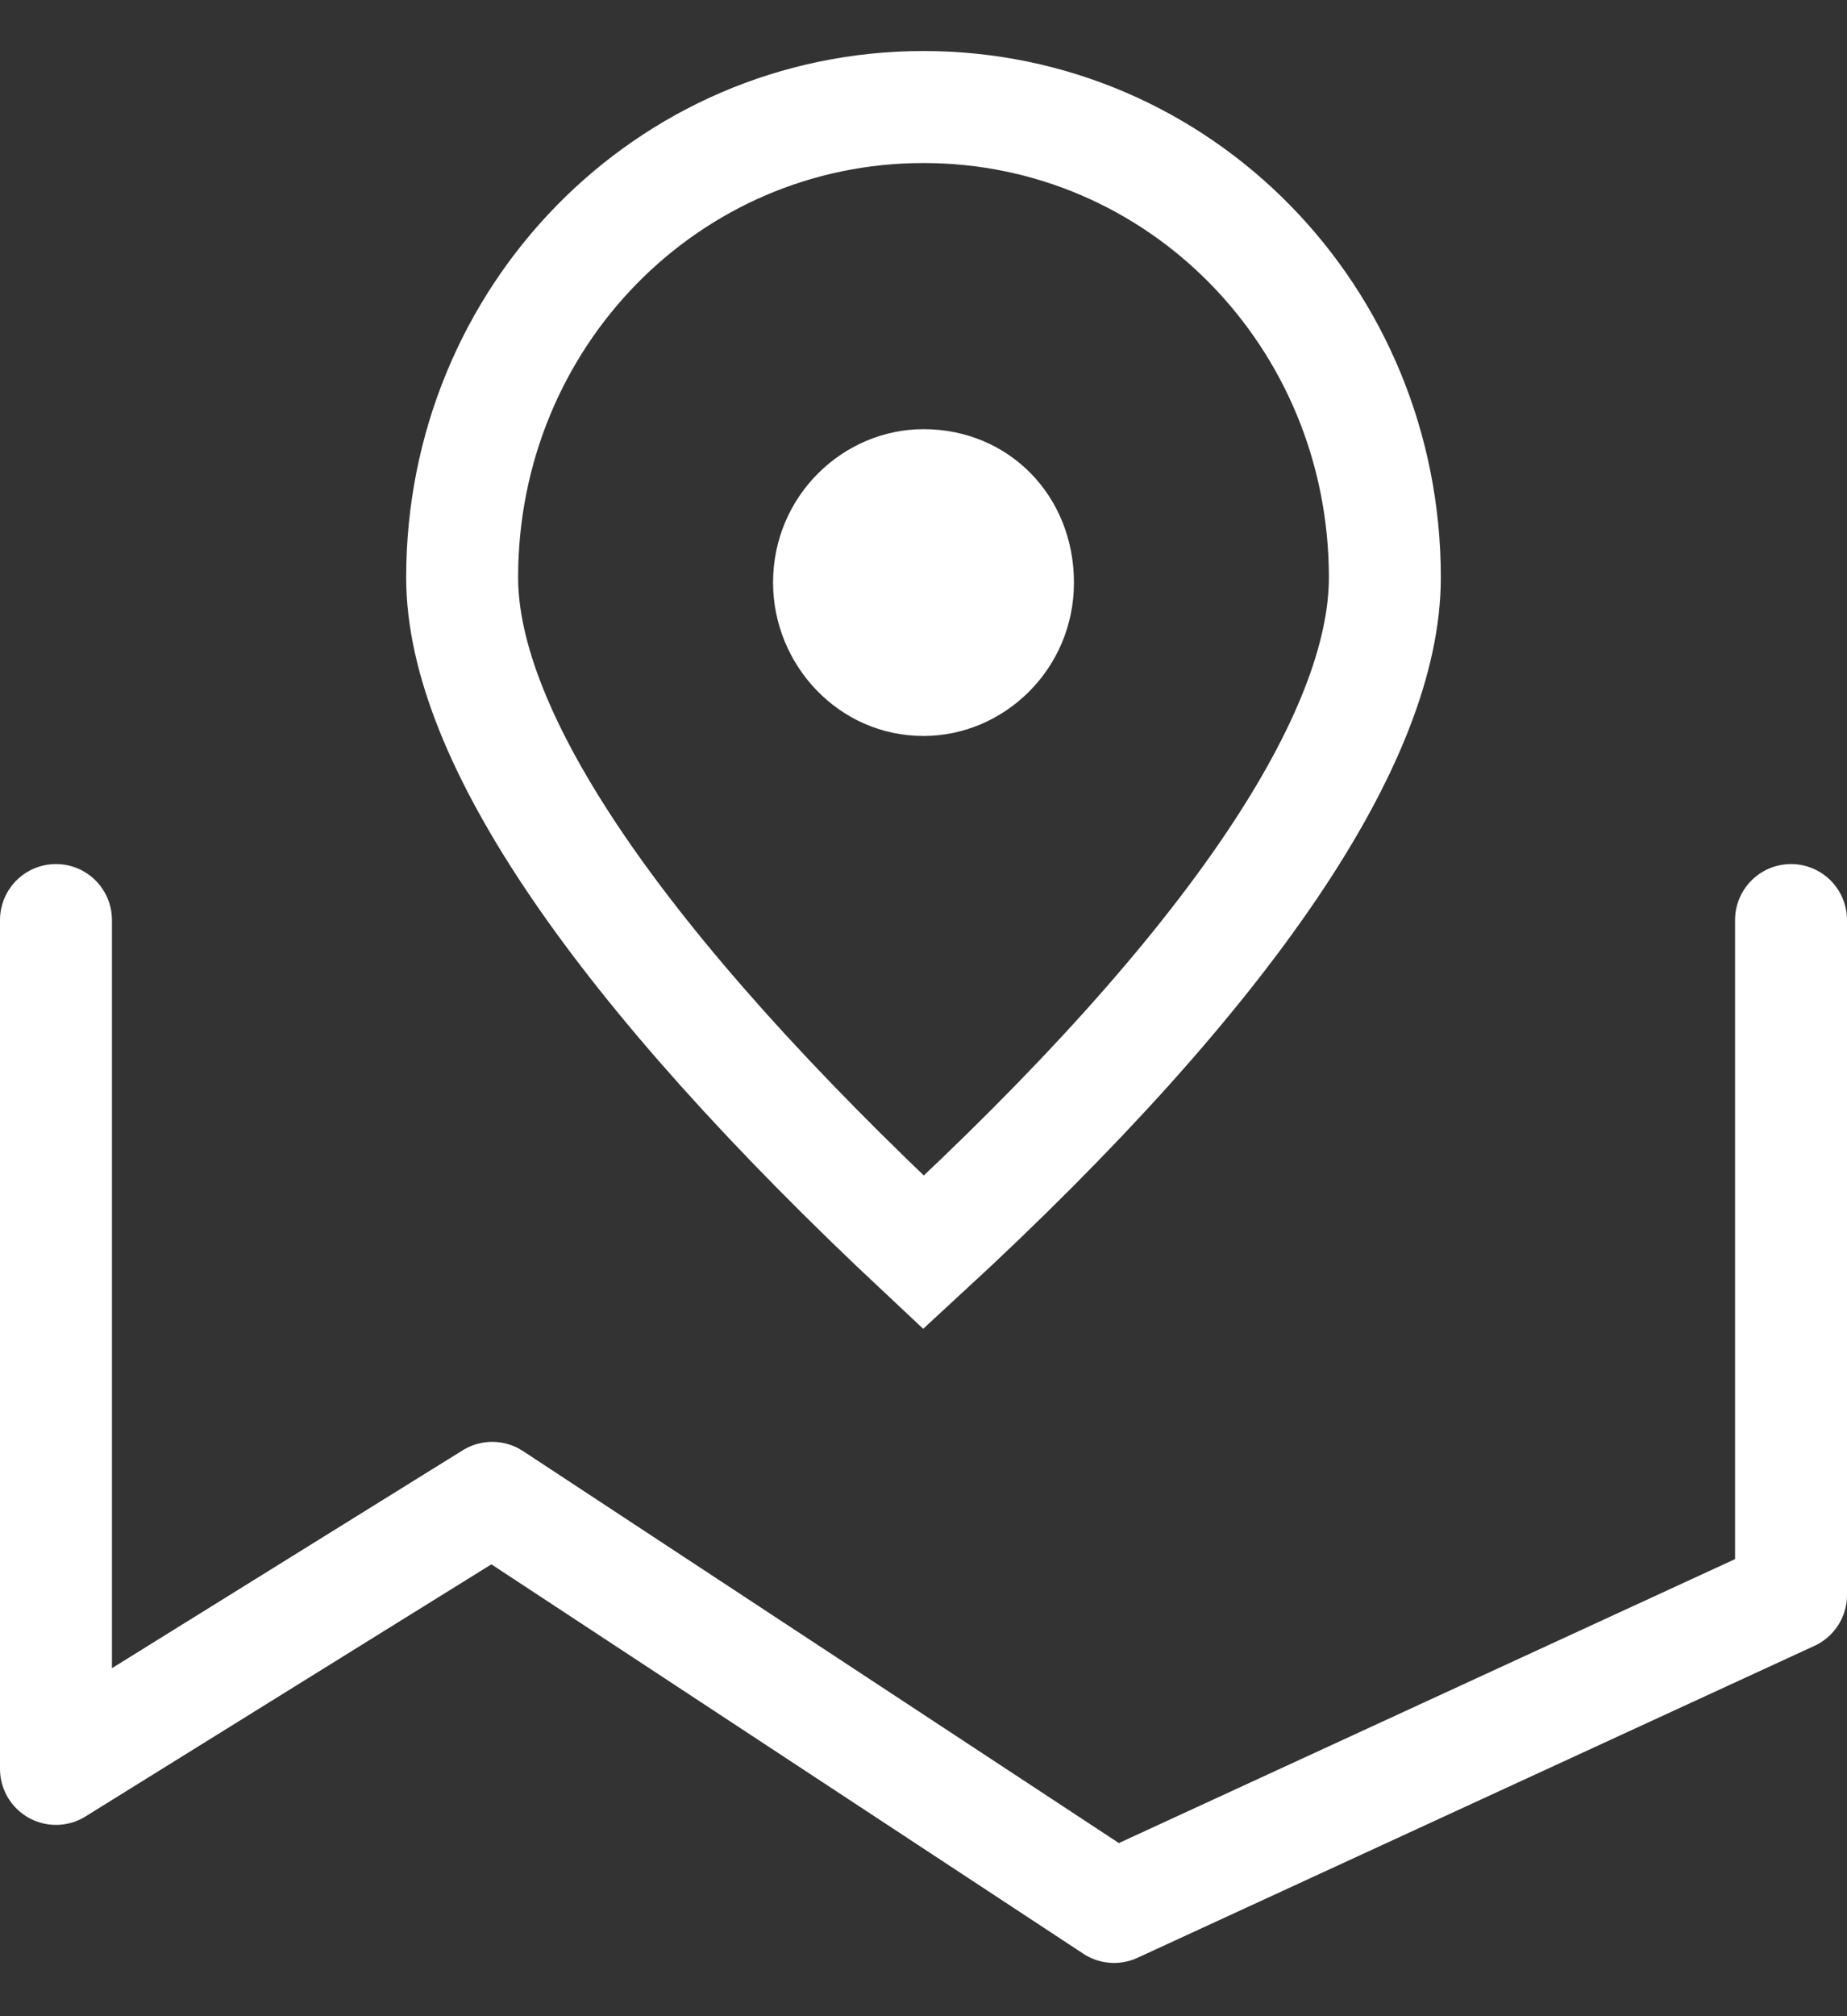
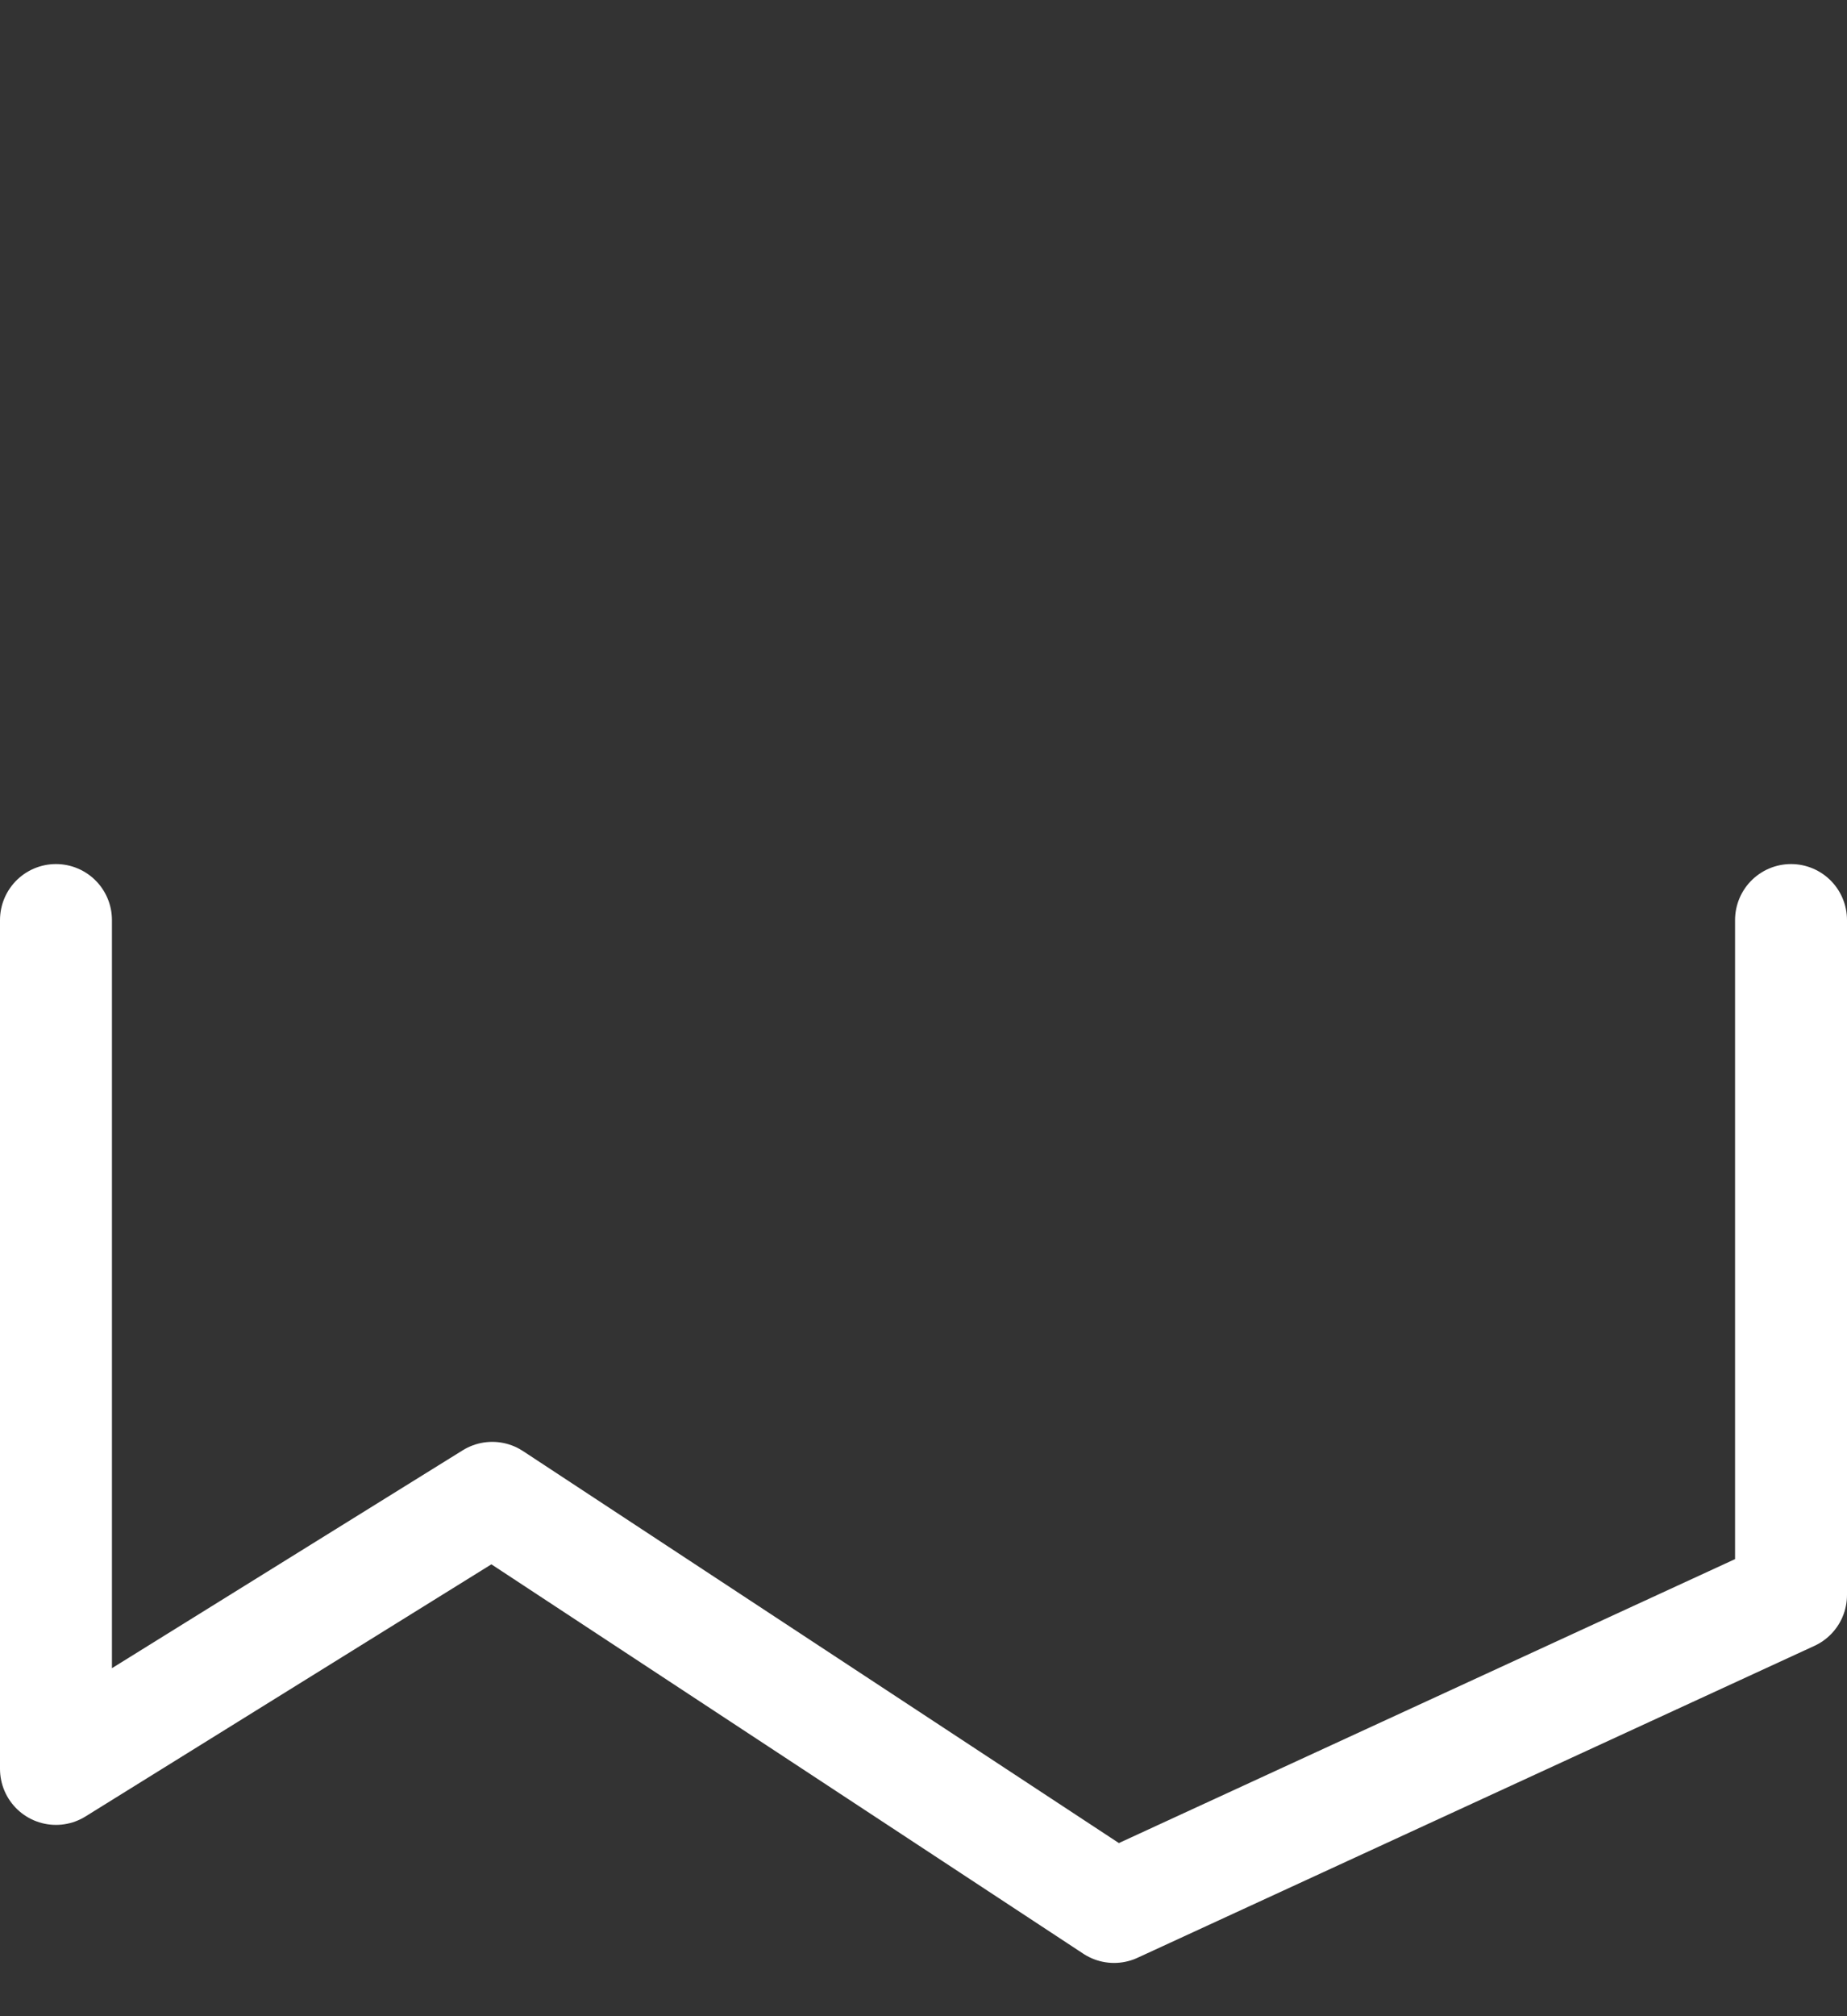
<svg xmlns="http://www.w3.org/2000/svg" width="33" height="36" viewBox="0 0 33 36" fill="none">
  <rect x="0" y="0" width="33" height="36" fill="#333333" stroke="none" />
-   <path d="M16.5 22.362C11.035 17.249 8.257 13.141 8.257 10.311C8.257 5.654 11.931 1.911 16.5 1.911C21.07 1.911 24.743 5.654 24.743 10.311C24.743 13.141 22.055 17.249 16.5 22.362Z" stroke="white" stroke-width="2" stroke-miterlimit="10" />
-   <path d="M13.812 10.402C13.812 11.863 14.977 13.141 16.5 13.141C17.934 13.141 19.188 11.954 19.188 10.402C19.188 8.85 18.023 7.663 16.5 7.663C15.067 7.663 13.812 8.85 13.812 10.402Z" fill="white" />
  <path d="M1 16.428V31.584L8.795 26.745L19.905 34.049L32 28.479V16.428" stroke="white" stroke-width="2" stroke-miterlimit="10" stroke-linecap="round" stroke-linejoin="round" />
</svg>